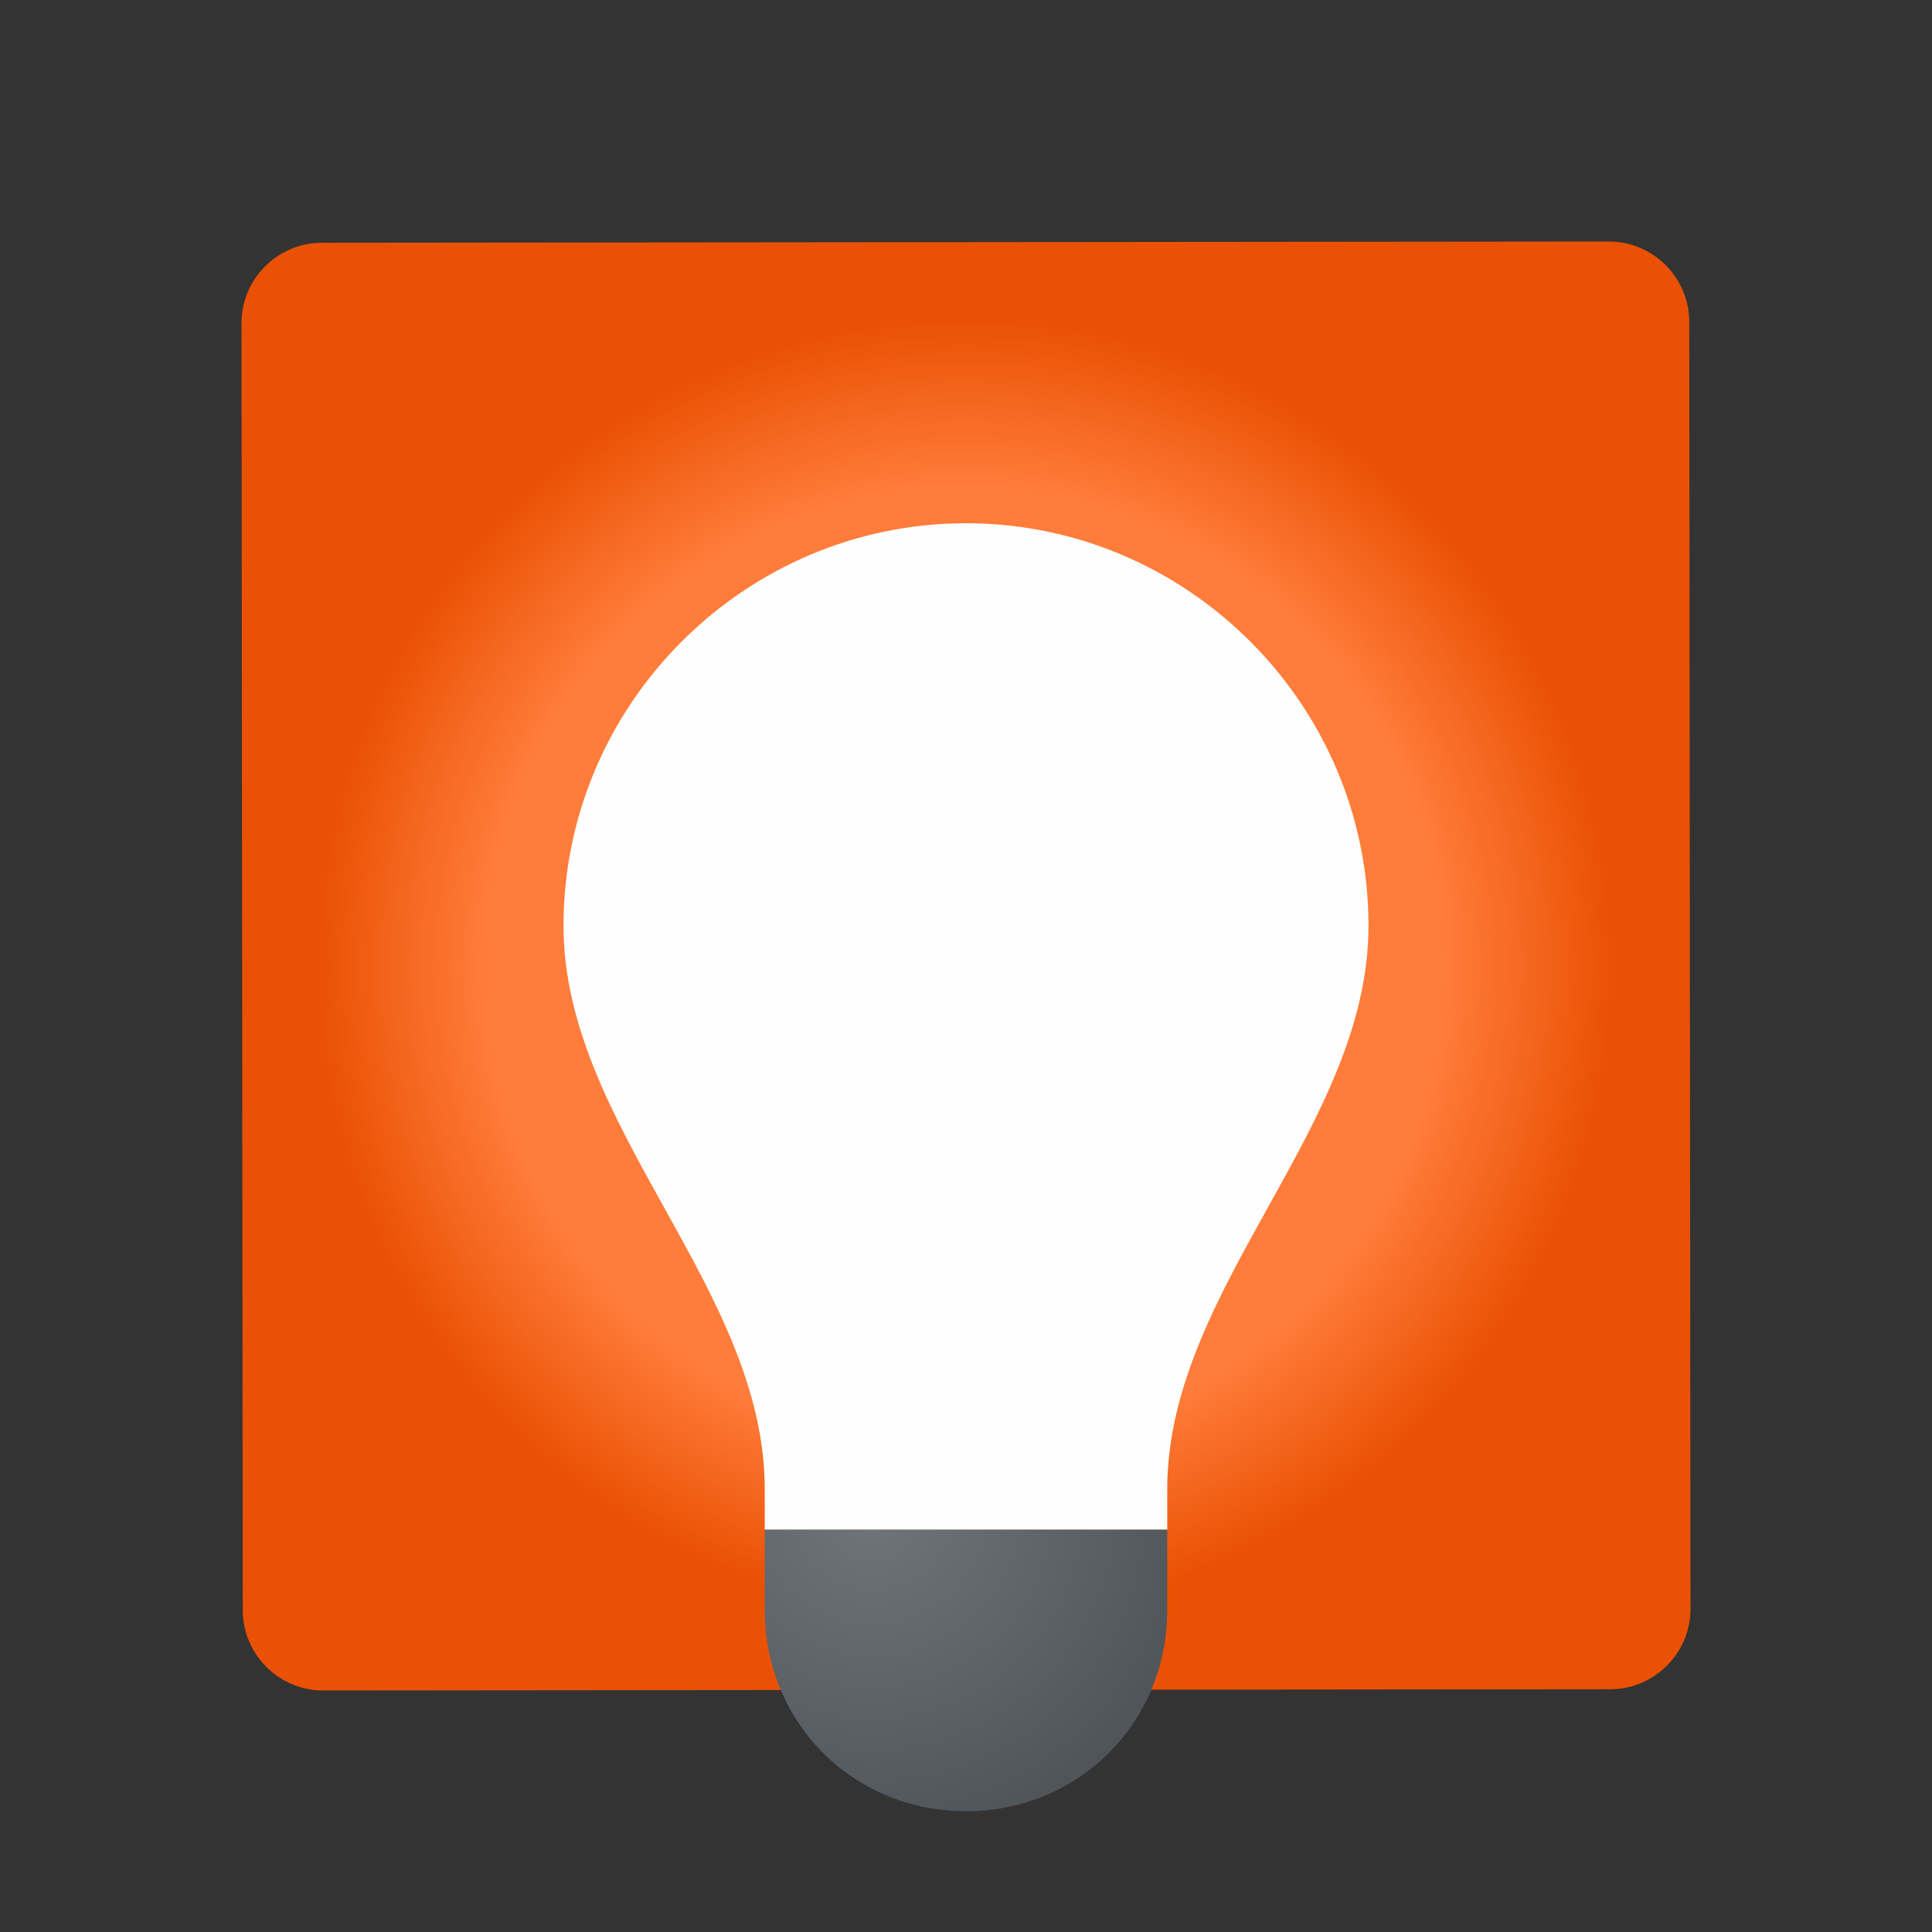
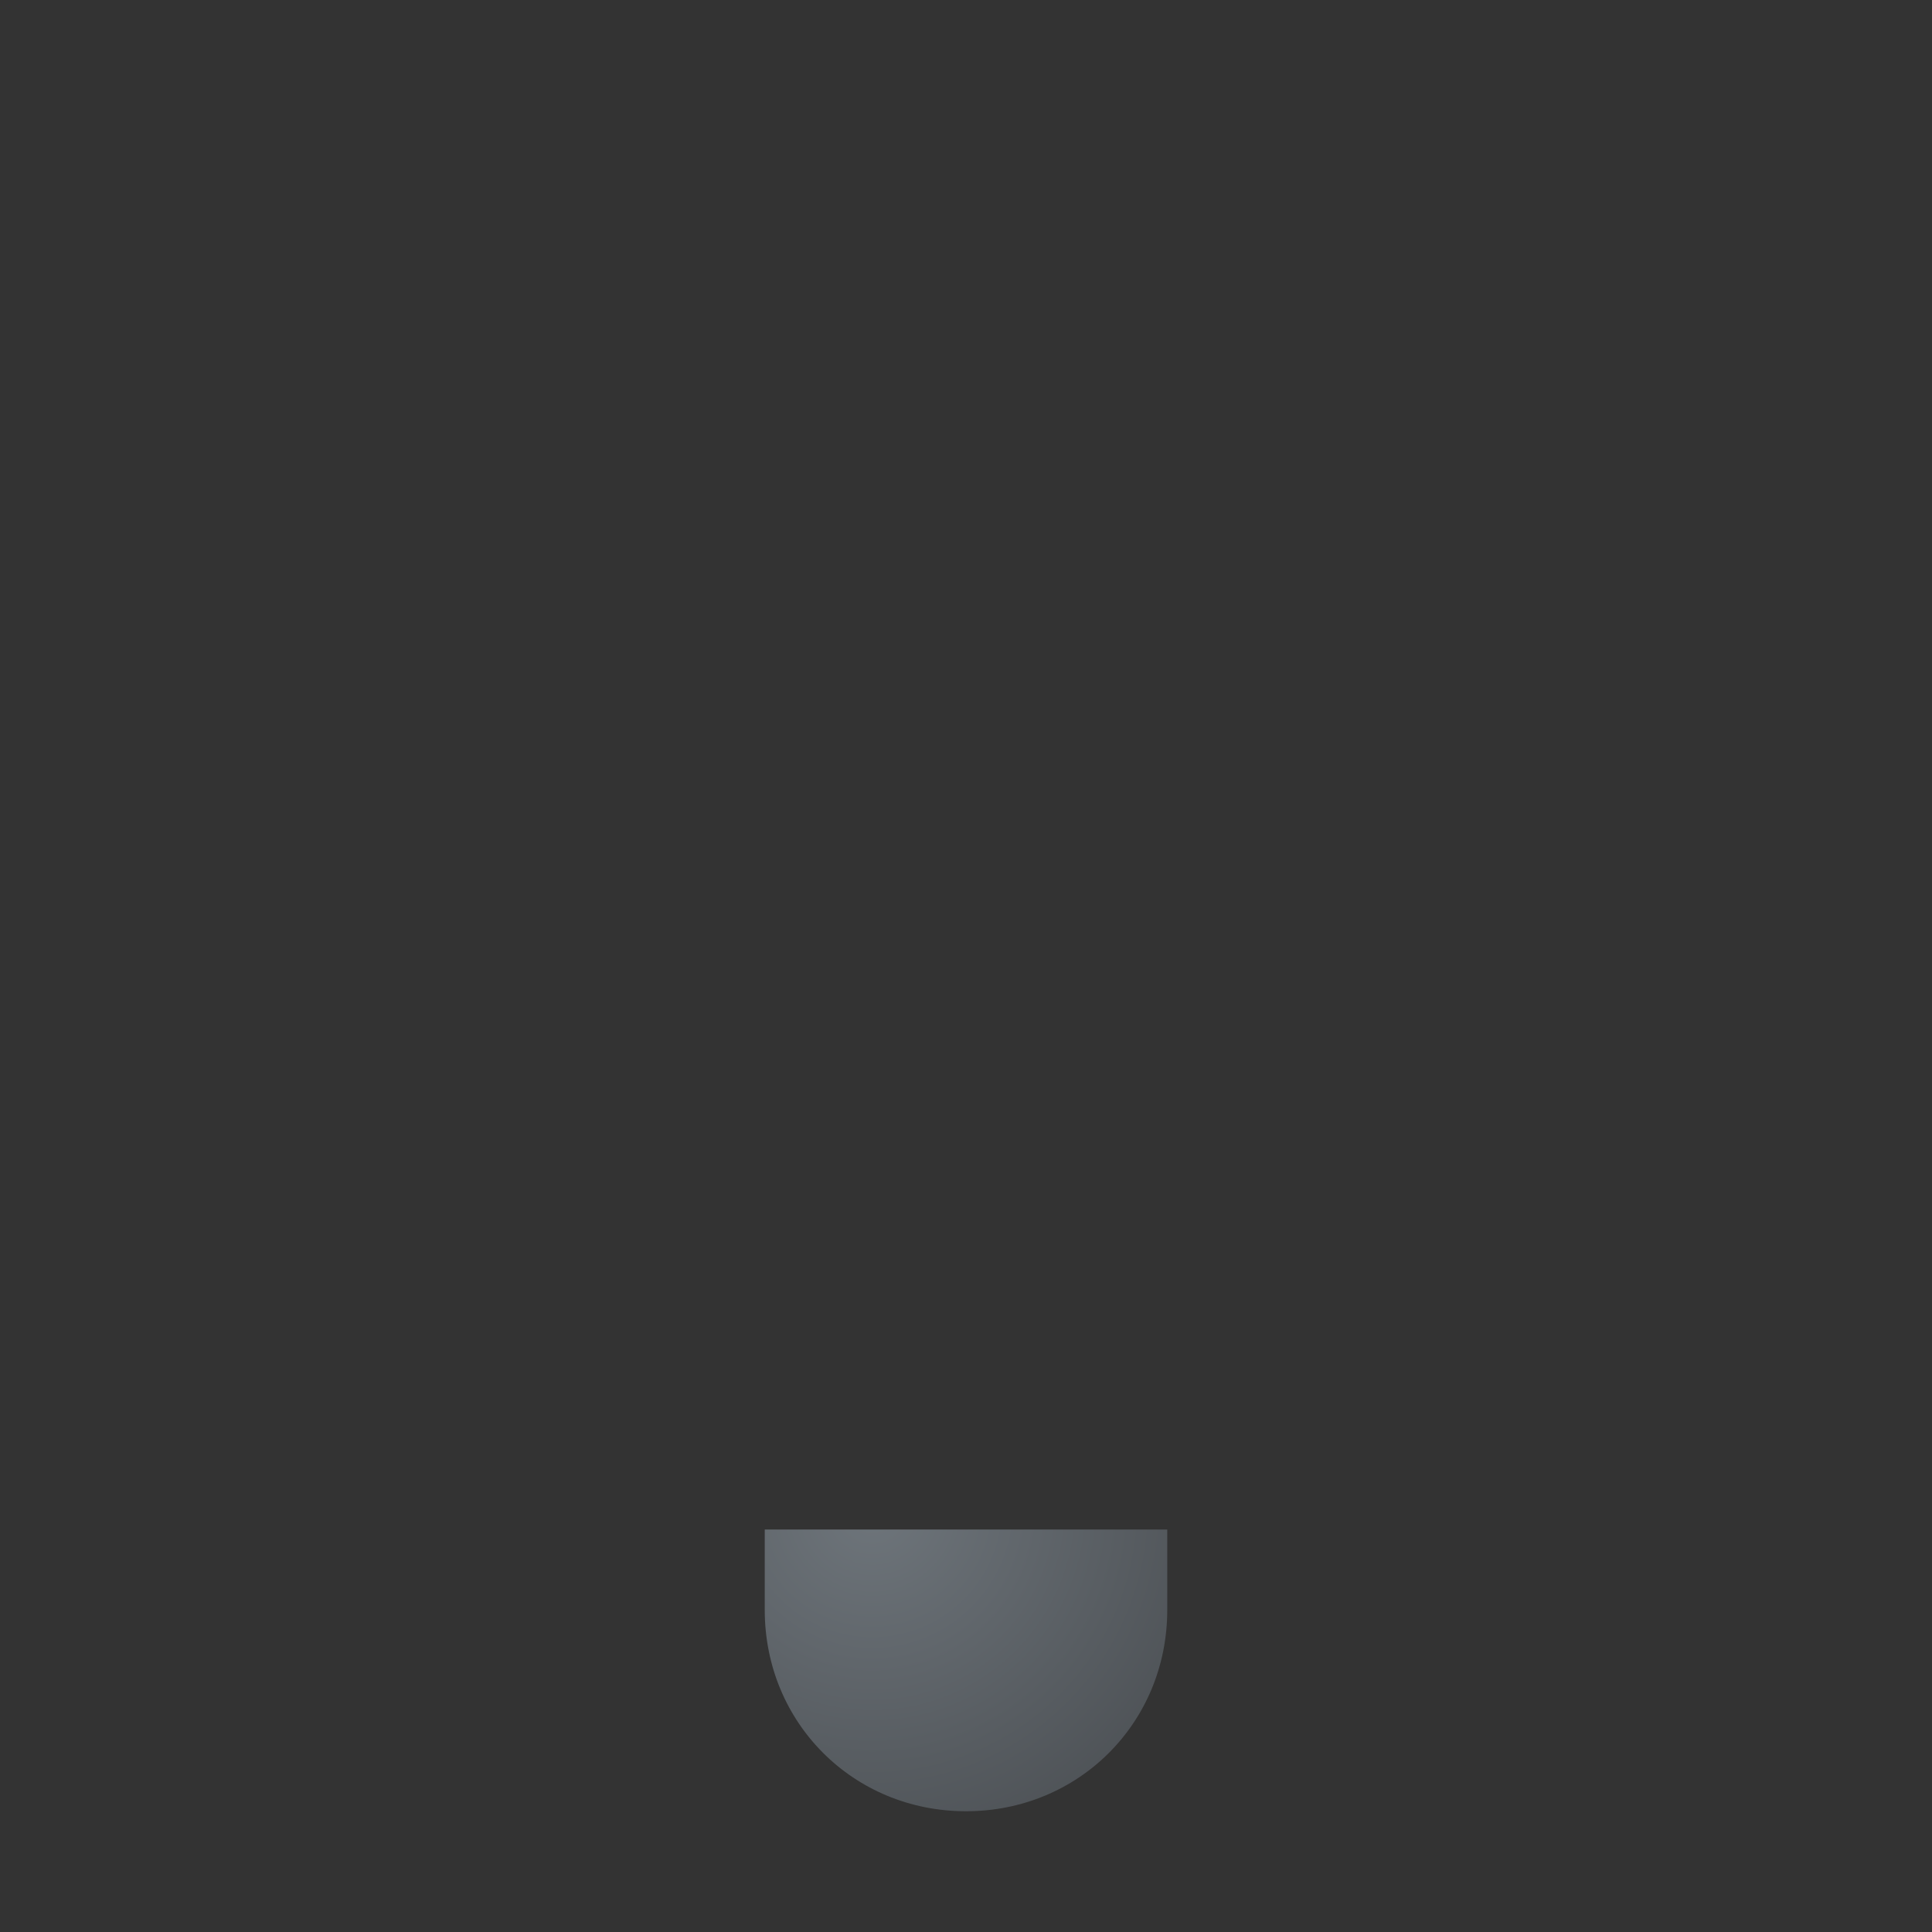
<svg xmlns="http://www.w3.org/2000/svg" viewBox="0 0 96 96" width="96px" height="96px">
  <rect x="0" y="0" width="96" height="96" fill="#333333" stroke="none" />
  <defs>
    <radialGradient id="radial0" gradientUnits="userSpaceOnUse" cx="85.918" cy="86.079" fx="85.918" fy="86.079" r="78.382" gradientTransform="matrix(0.558,0,0,0.558,0,0)">
      <stop offset="0.078" style="stop-color:rgb(100%,100%,100%);stop-opacity:1;" />
      <stop offset="0.202" style="stop-color:rgb(100%,96.078%,63.922%);stop-opacity:1;" />
      <stop offset="0.216" style="stop-color:rgb(100%,95.294%,57.255%);stop-opacity:1;" />
      <stop offset="0.263" style="stop-color:rgb(100%,93.333%,37.255%);stop-opacity:1;" />
      <stop offset="0.307" style="stop-color:rgb(100%,91.765%,21.569%);stop-opacity:1;" />
      <stop offset="0.347" style="stop-color:rgb(100%,48.627%,22.745%);stop-opacity:1;" />
      <stop offset="0.382" style="stop-color:rgb(100%,48.627%,22.745%);stop-opacity:1;" />
      <stop offset="0.408" style="stop-color:rgb(100%,48.627%,22.745%);stop-opacity:1;" />
      <stop offset="0.545" style="stop-color:rgb(100%,48.627%,22.745%);stop-opacity:1;" />
      <stop offset="0.736" style="stop-color:rgb(91.765%,31.765%,1.569%);stop-opacity:1;" />
      <stop offset="0.956" style="stop-color:rgb(91.765%,31.765%,1.569%);stop-opacity:1;" />
      <stop offset="1" style="stop-color:rgb(91.765%,31.765%,1.569%);stop-opacity:1;" />
    </radialGradient>
    <radialGradient id="radial1" gradientUnits="userSpaceOnUse" cx="77.676" cy="134.242" fx="77.676" fy="134.242" r="36.07" gradientTransform="matrix(0.558,0,0,0.558,0,0)">
      <stop offset="0" style="stop-color:rgb(43.137%,45.882%,48.235%);stop-opacity:1;" />
      <stop offset="1" style="stop-color:rgb(29.02%,30.588%,32.157%);stop-opacity:1;" />
    </radialGradient>
  </defs>
  <g id="surface282362">
-     <path style=" stroke:none;fill-rule:nonzero;fill:url(#radial0);" d="M 80.008 83.938 L 16.062 84 C 13.863 84.004 12.062 82.207 12.062 80.008 L 12 16.062 C 11.996 13.863 13.793 12.062 15.992 12.062 L 79.938 12 C 82.137 11.996 83.938 13.793 83.938 15.992 L 84 79.938 C 84.004 82.137 82.207 83.938 80.008 83.938 Z M 80.008 83.938 " />
    <path style=" stroke:none;fill-rule:nonzero;fill:url(#radial1);" d="M 58 76 L 38 76 C 38 77.398 38 80 38 80 C 38 85.602 42.398 90 48 90 C 53.602 90 58 85.602 58 80 C 58 80 58 77.398 58 76 Z M 58 76 " />
-     <path style=" stroke:none;fill-rule:nonzero;fill:rgb(99.608%,99.608%,99.608%);fill-opacity:1;" d="M 68 46 C 68 35 59 26 48 26 C 37 26 28 35 28 46 C 28 56 38 64 38 74 L 38 76 L 58 76 L 58 74 C 58 64 68 56 68 46 Z M 68 46 " />
  </g>
</svg>